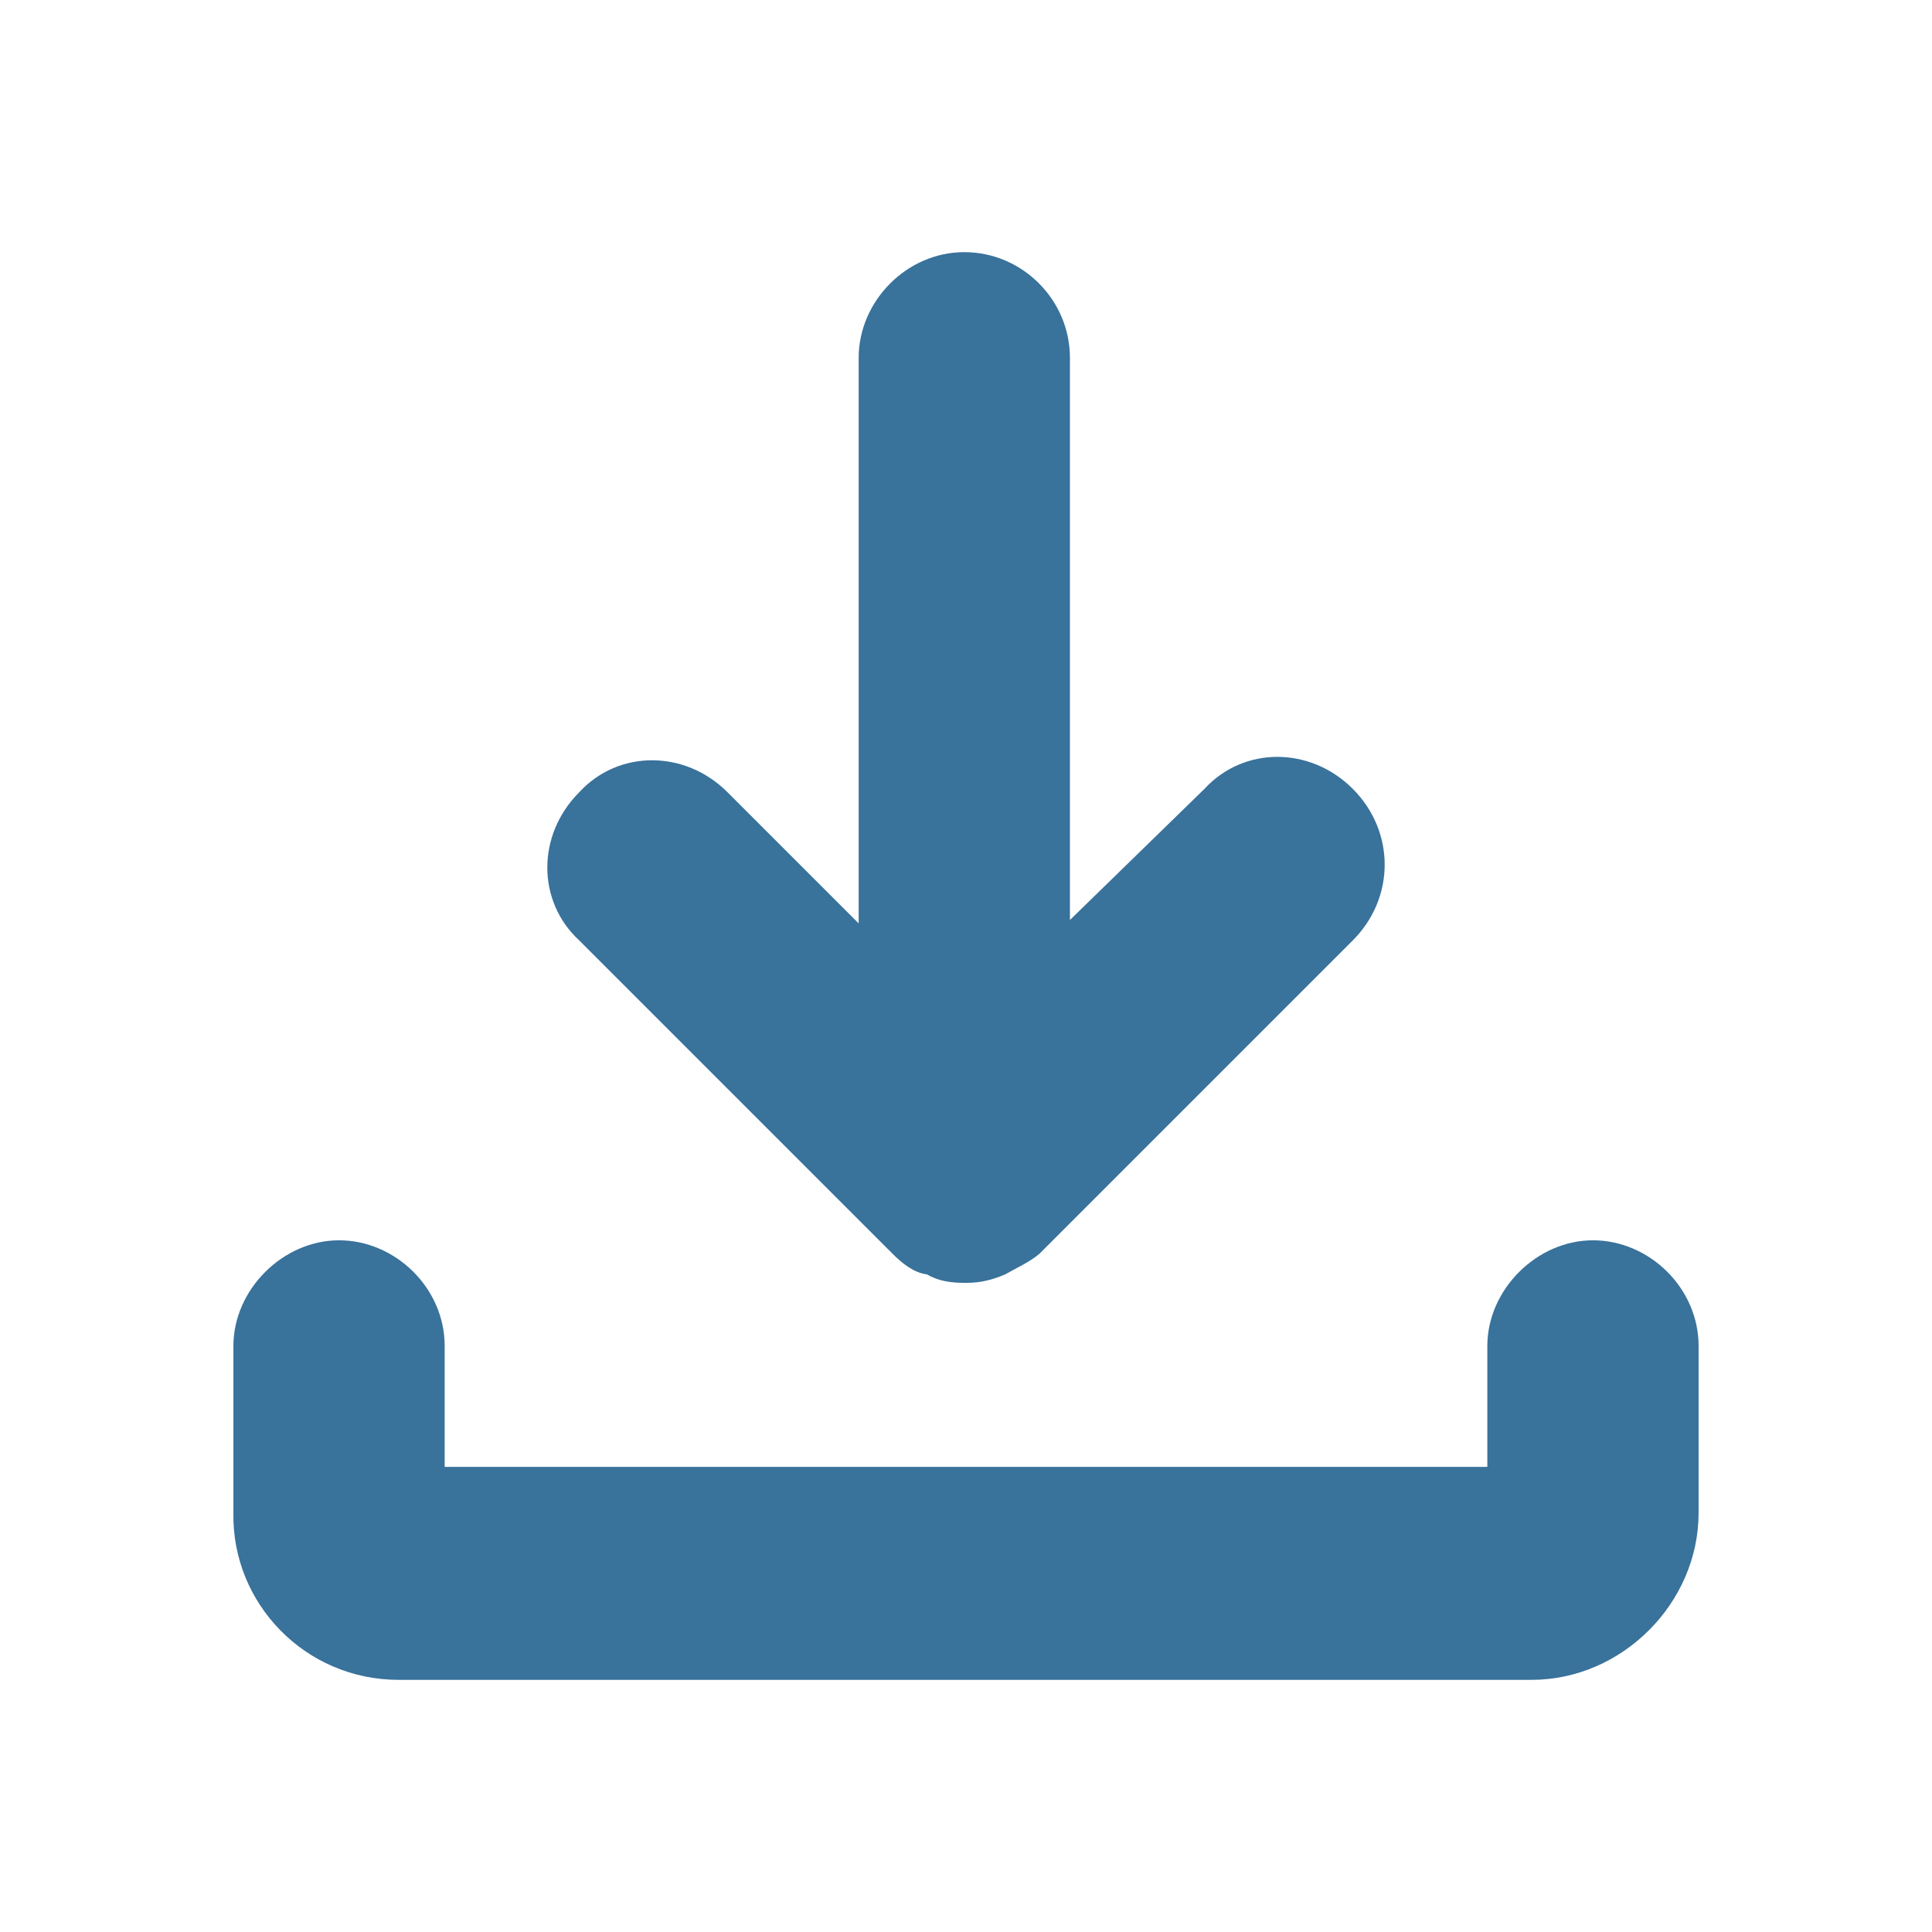
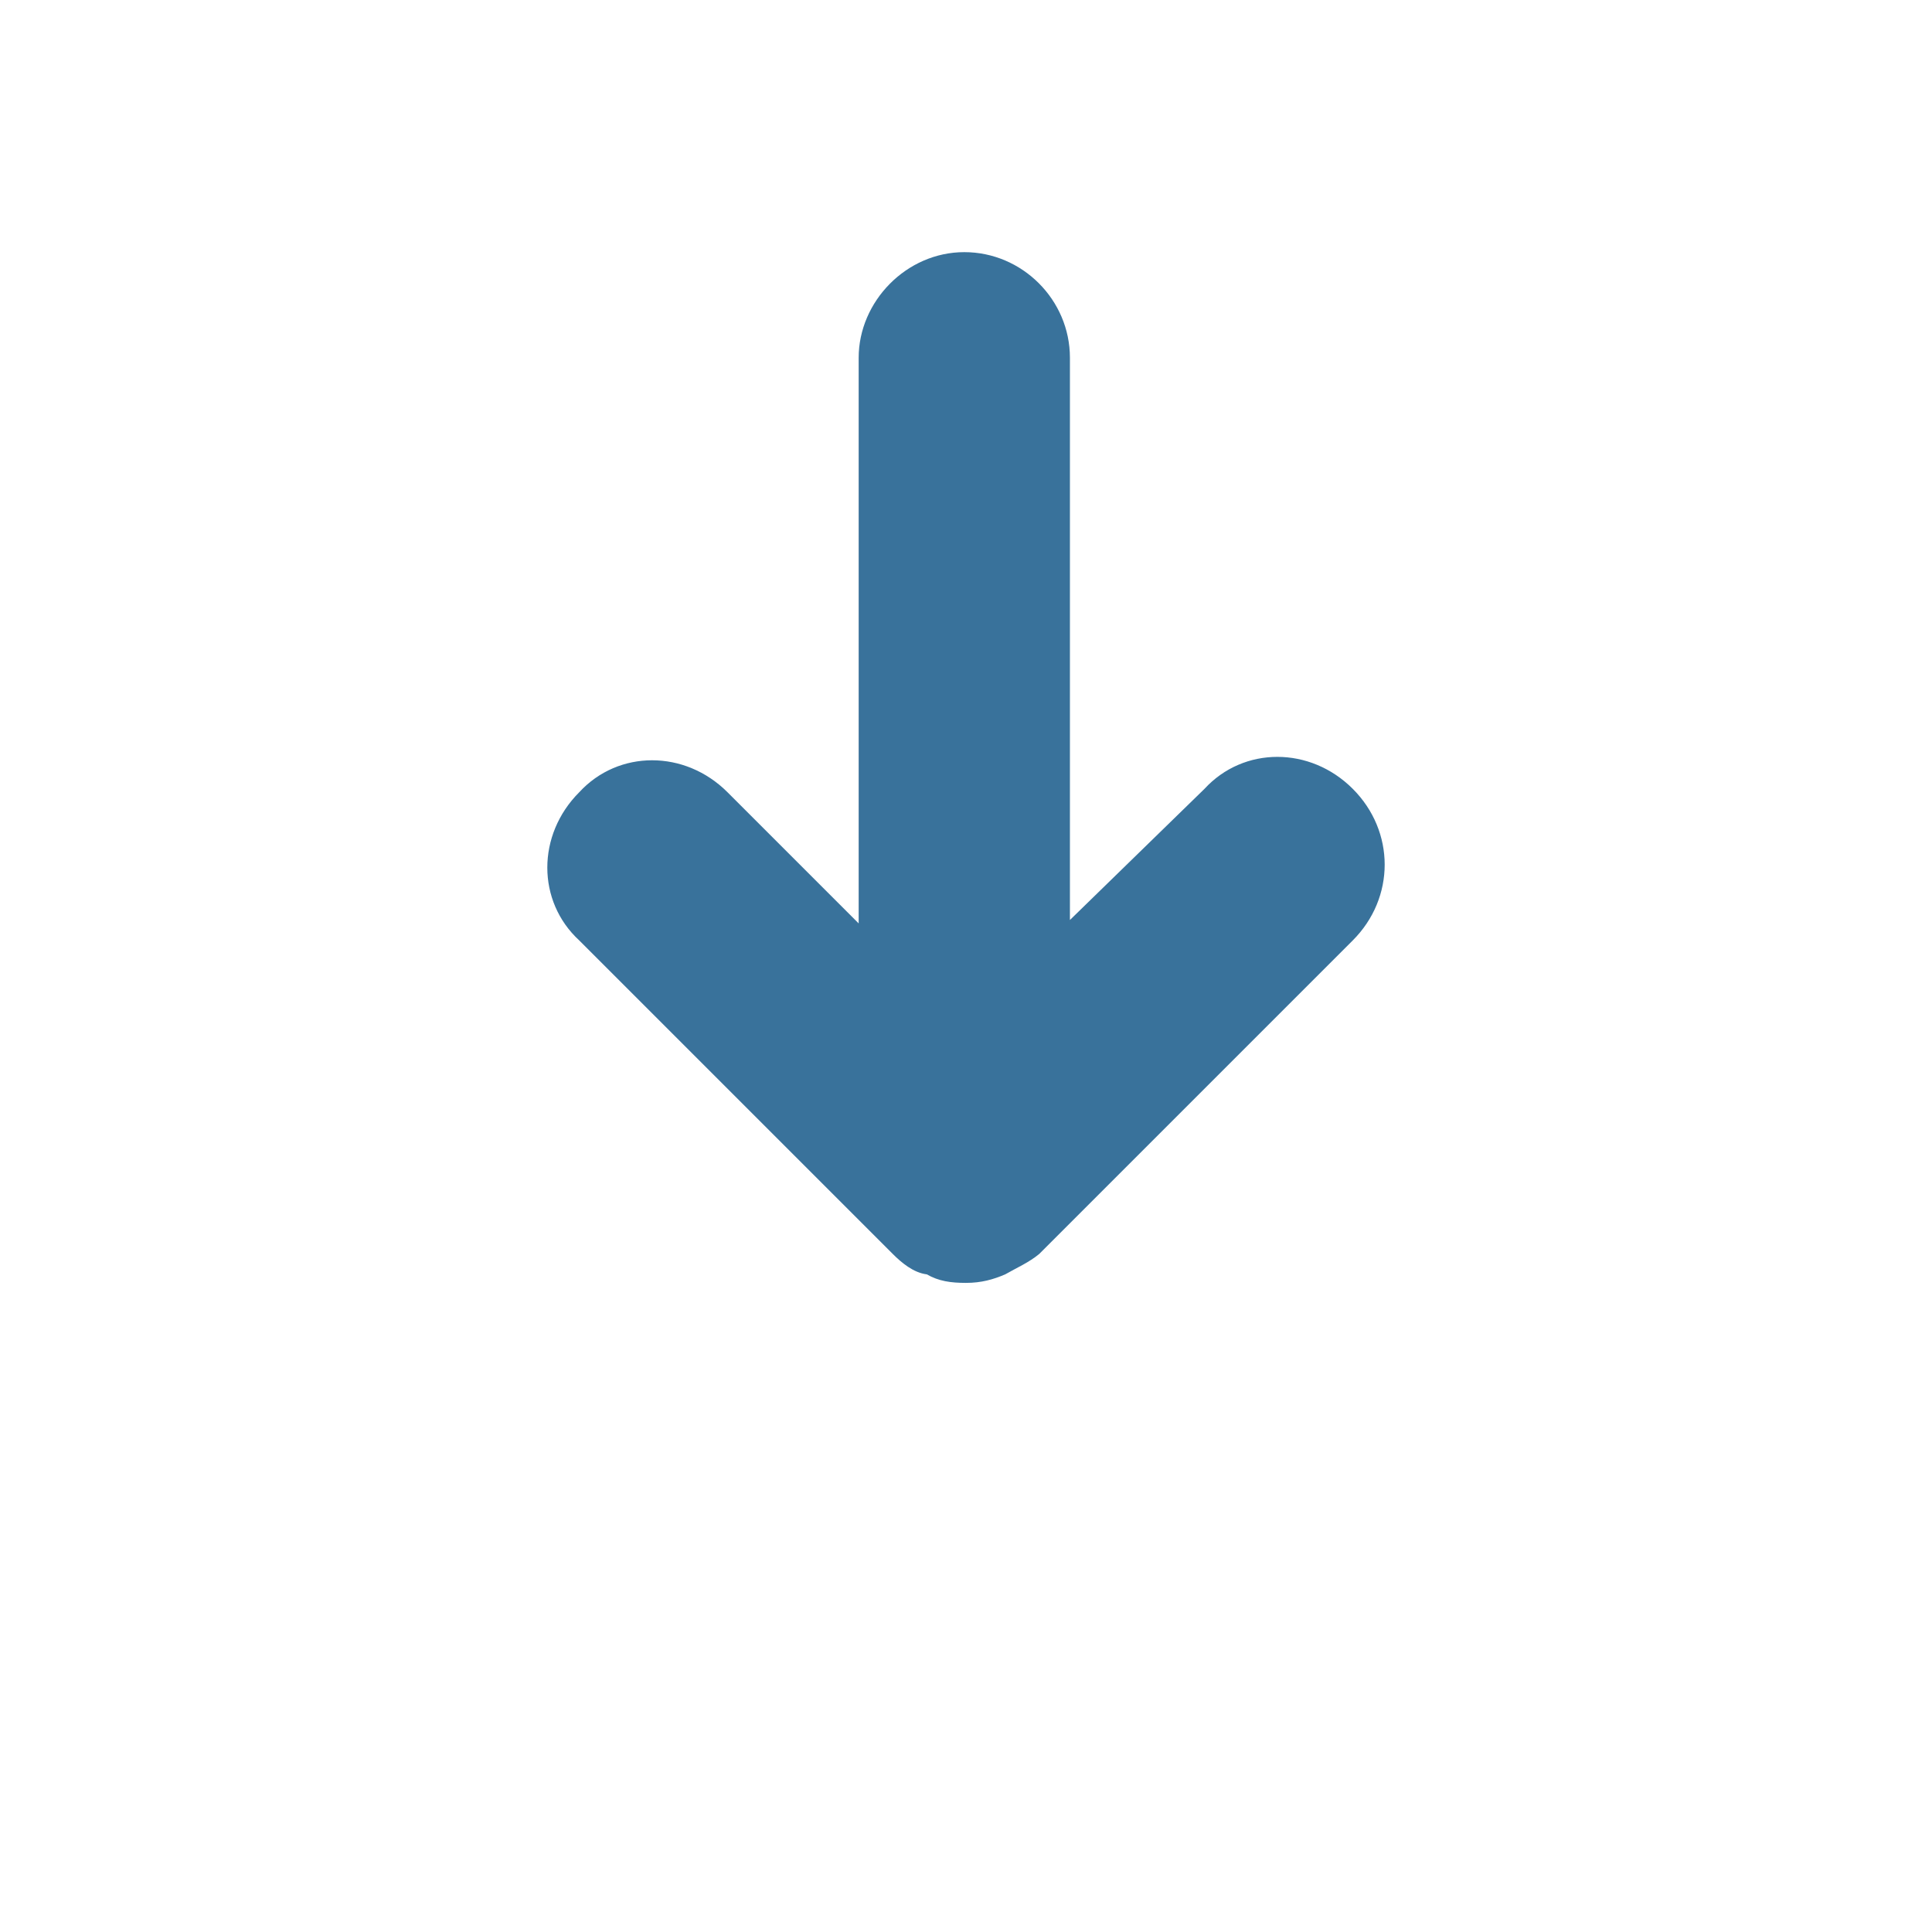
<svg xmlns="http://www.w3.org/2000/svg" version="1.2" baseProfile="tiny" id="Layer_1" x="0px" y="0px" width="113.4px" height="113.4px" viewBox="0 0 113.4 113.4" overflow="auto" xml:space="preserve">
  <g>
-     <path fill="#39729B" d="M23.4,98.6h66.5c5.3,0,9.8-4.5,9.8-9.8V79c0-3.4-2.9-6.2-6.2-6.2s-6.2,2.9-6.2,6.2v7.1H26.1V79   c0-3.4-2.9-6.2-6.2-6.2s-6.2,2.9-6.2,6.2v9.8C13.6,94.1,17.9,98.6,23.4,98.6z" />
    <path fill="#39729B" d="M56.6,14.8c-3.4,0-6.2,2.9-6.2,6.2v33.2l-7.7-7.7c-2.5-2.5-6.4-2.5-8.7,0c-2.5,2.5-2.5,6.4,0,8.7l18.4,18.4   l0,0l0,0l0,0l0,0c0.5,0.5,1.2,1.1,2,1.2c0.7,0.4,1.4,0.5,2.3,0.5l0,0l0,0l0,0l0,0l0,0l0,0c0.9,0,1.6-0.2,2.3-0.5   c0.7-0.4,1.4-0.7,2-1.2l0,0l0,0l0,0l18.4-18.4c2.5-2.5,2.5-6.4,0-8.9c-2.5-2.5-6.4-2.5-8.7,0L62.8,54V21   C62.8,17.6,60,14.8,56.6,14.8z" />
  </g>
</svg>